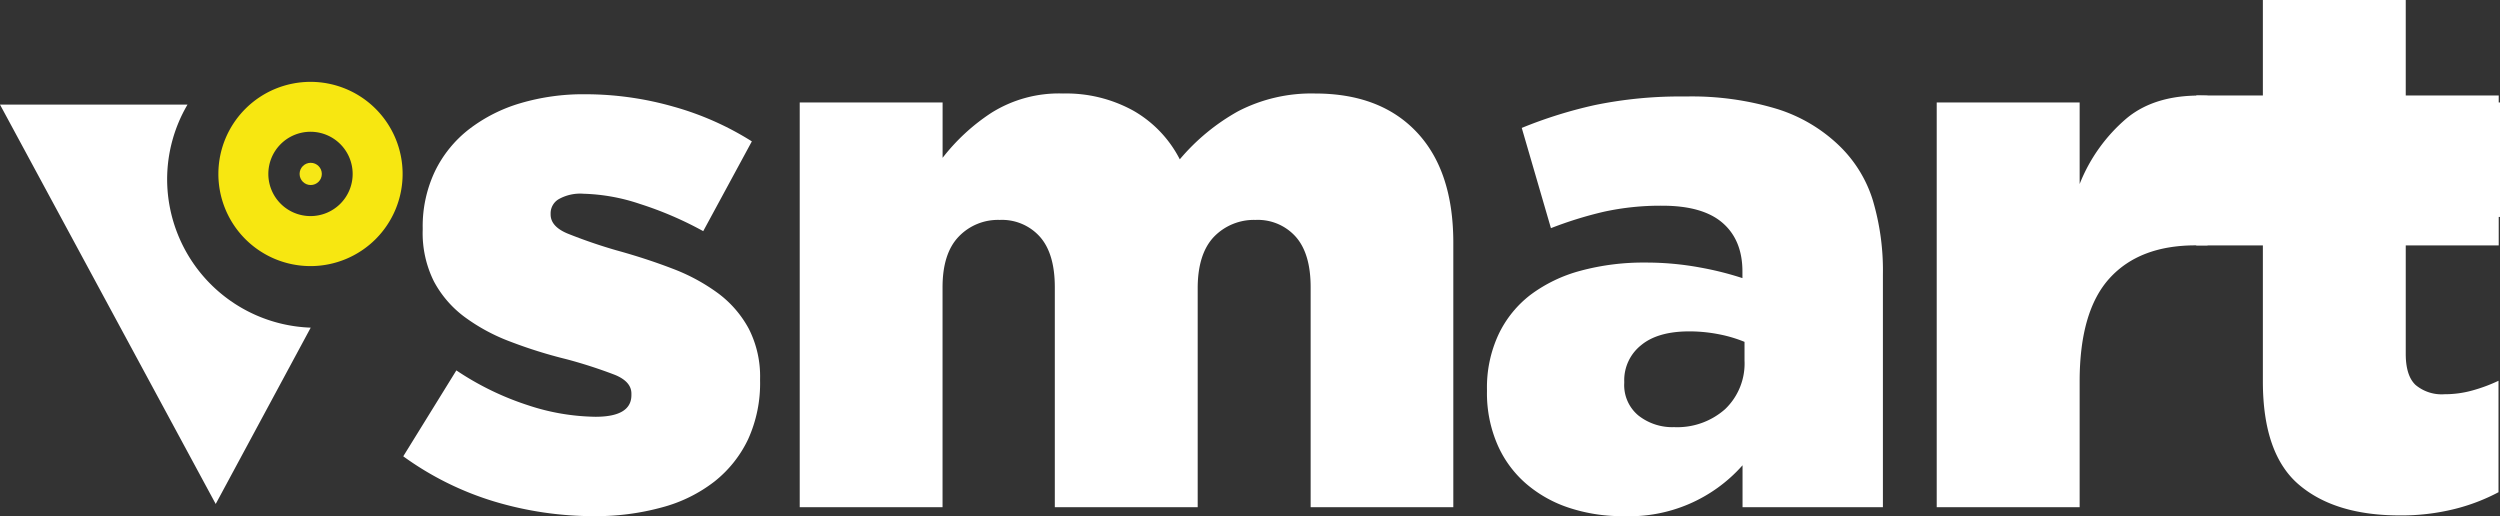
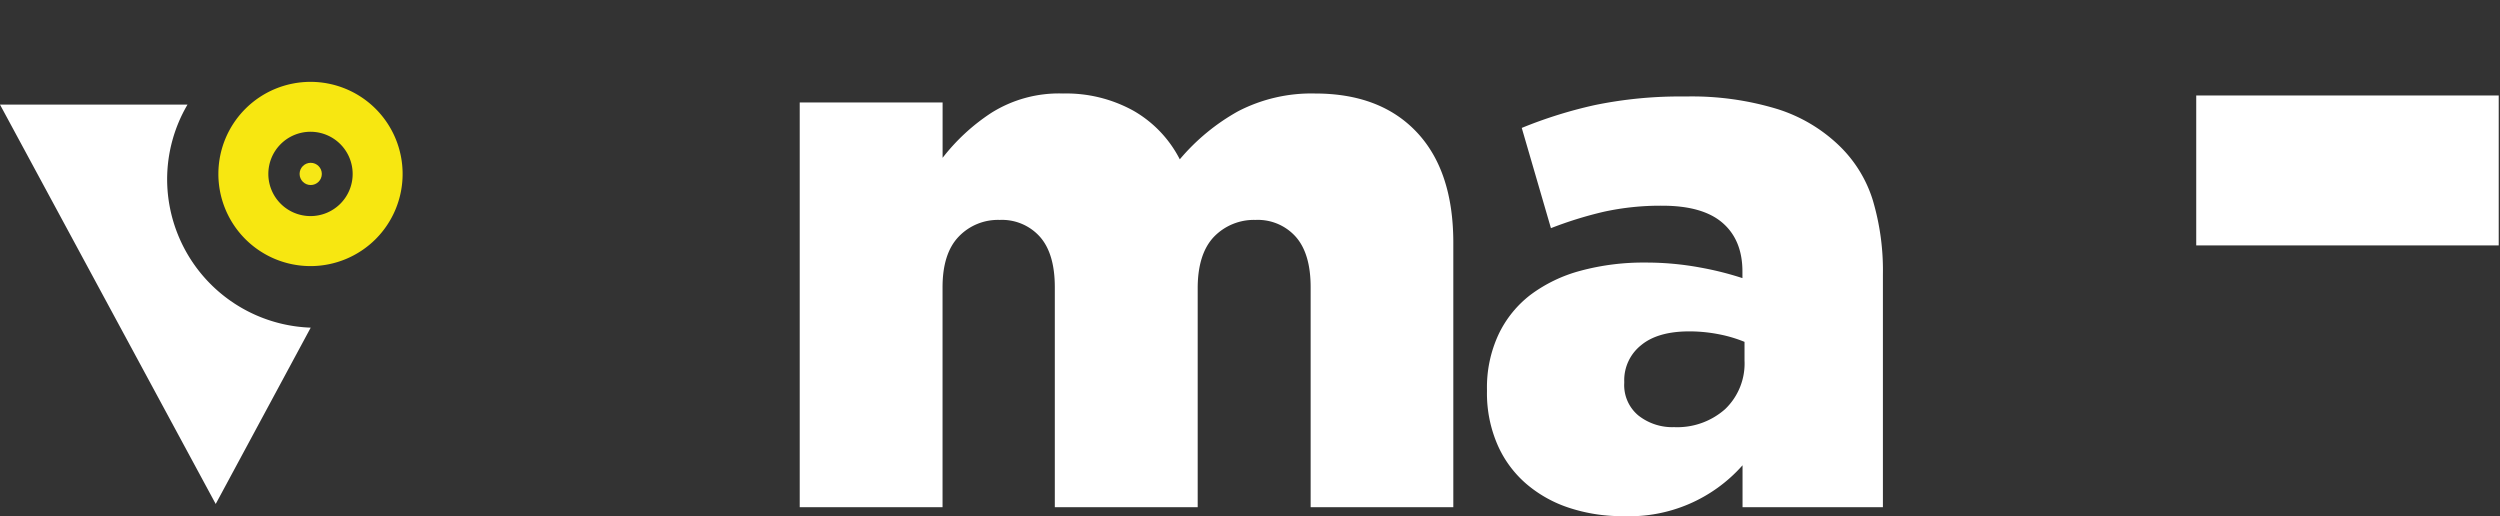
<svg xmlns="http://www.w3.org/2000/svg" id="Layer_1" data-name="Layer 1" viewBox="0 0 467.88 96.6">
  <rect x="0" y="0" width="467.88" height="96.6" fill="#333333" stroke="none" />
  <defs>
    <style>.cls-1{fill:#fff;}.cls-2{fill:#f7e711;}.cls-3{fill:#f6e716;}</style>
  </defs>
-   <path class="cls-1" d="M112.19,183.28a64.9,64.9,0,0,1-18.76-2.73,57.17,57.17,0,0,1-17.08-8.47L86.29,156a53.7,53.7,0,0,0,13.37,6.51,41.63,41.63,0,0,0,12.67,2.17q6.72,0,6.72-4.06v-.28q0-2.23-3.08-3.5a89.47,89.47,0,0,0-9.1-2.94,88.07,88.07,0,0,1-10.5-3.29A35.15,35.15,0,0,1,87.83,146a20,20,0,0,1-5.74-6.65,20.23,20.23,0,0,1-2.1-9.66v-.28a24,24,0,0,1,2.31-10.71,22.22,22.22,0,0,1,6.37-7.84A29.32,29.32,0,0,1,98.26,106a41.46,41.46,0,0,1,12.11-1.68,60.13,60.13,0,0,1,16.52,2.31,55.32,55.32,0,0,1,14.7,6.51l-9.1,16.8a66.37,66.37,0,0,0-11.9-5.11,35.86,35.86,0,0,0-10.5-1.89,8.22,8.22,0,0,0-4.62,1,3.07,3.07,0,0,0-1.54,2.59v.28q0,2.25,3.15,3.57a95.5,95.5,0,0,0,9.17,3.15q5.59,1.54,10.5,3.43a35.53,35.53,0,0,1,8.54,4.62,20.21,20.21,0,0,1,5.74,6.65,19.63,19.63,0,0,1,2.1,9.38v.28a25.28,25.28,0,0,1-2.24,11,22.21,22.21,0,0,1-6.3,7.91,27.5,27.5,0,0,1-9.8,4.83A46.72,46.72,0,0,1,112.19,183.28Z" transform="translate(-0.88 -86.68)" />
  <path class="cls-1" d="M150.55,105.86h26.74v10.36a37.47,37.47,0,0,1,9.09-8.4,23.75,23.75,0,0,1,13.44-3.64A26,26,0,0,1,213,107.4a22,22,0,0,1,8.68,9.1,39.21,39.21,0,0,1,10.92-9A29.75,29.75,0,0,1,247,104.18q12.18,0,19,7.21t6.87,20.51v49.7H246.17V140.44q0-6.3-2.79-9.45a9.5,9.5,0,0,0-7.51-3.15,10.4,10.4,0,0,0-7.79,3.15q-3,3.15-3.05,9.45V181.6H198.29V140.44q0-6.3-2.79-9.45a9.5,9.5,0,0,0-7.51-3.15,10.15,10.15,0,0,0-7.71,3.15q-3,3.15-3,9.45V181.6H150.55Z" transform="translate(-0.88 -86.68)" />
  <path class="cls-1" d="M304.69,183.28a31.61,31.61,0,0,1-10.08-1.54,23.59,23.59,0,0,1-8.05-4.48,20.43,20.43,0,0,1-5.39-7.28,24.21,24.21,0,0,1-2-10.08v-.28a23.46,23.46,0,0,1,2.17-10.36,20.3,20.3,0,0,1,6-7.42,27.44,27.44,0,0,1,9.31-4.48,45.09,45.09,0,0,1,12.18-1.54,55.38,55.38,0,0,1,10.15.91,58.84,58.84,0,0,1,8,2V137.5q0-5.88-3.71-9.1T312,125.18a49.41,49.41,0,0,0-10.92,1.12,72.45,72.45,0,0,0-9.94,3.08l-5.46-18.76a83.92,83.92,0,0,1,13.65-4.27,79,79,0,0,1,17-1.61,54.88,54.88,0,0,1,17.29,2.38A29.35,29.35,0,0,1,345.15,114a24.06,24.06,0,0,1,6.23,10.15,46.15,46.15,0,0,1,1.89,13.93V181.6H327v-7.84a28.27,28.27,0,0,1-22.26,9.52Zm9.52-16.66a13.49,13.49,0,0,0,9.52-3.36,11.8,11.8,0,0,0,3.64-9.1v-3.5a25,25,0,0,0-4.69-1.4,28.4,28.4,0,0,0-5.67-.56c-3.92,0-6.93.87-9,2.59a8.37,8.37,0,0,0-3.15,6.79v.28a7.38,7.38,0,0,0,2.66,6.09A10.25,10.25,0,0,0,314.21,166.62Z" transform="translate(-0.88 -86.68)" />
-   <path class="cls-1" d="M363.34,105.86h26.75v15.26a31.11,31.11,0,0,1,8.82-12.32q5.59-4.62,15.12-4.2v28h-2.24q-10.5,0-16.1,6.16t-5.6,19.32V181.6H363.34Z" transform="translate(-0.88 -86.68)" />
-   <path class="cls-1" d="M450,183.14q-12.11,0-18.86-5.74t-6.76-19.32v-30.8h-9V105.86h9V86.68h26.74v19.18h17.64v21.42H451.12V152.9q0,4.07,1.82,5.81a7.61,7.61,0,0,0,5.46,1.75,19.1,19.1,0,0,0,5.18-.7,29.76,29.76,0,0,0,4.9-1.82V178.8a36.22,36.22,0,0,1-8.26,3.15A41.13,41.13,0,0,1,450,183.14Z" transform="translate(-0.88 -86.68)" />
  <rect class="cls-1" x="411.03" y="17.87" width="56.61" height="28.06" />
  <path class="cls-1" d="M32.16,120.26a27.64,27.64,0,0,1,3.81-14H.88L41.25,181l17.78-33A27.83,27.83,0,0,1,32.16,120.26Z" transform="translate(-0.88 -86.68)" />
-   <path class="cls-2" d="M59,102a17.24,17.24,0,1,0,17.23,17.24A17.23,17.23,0,0,0,59,102Zm0,25.12a7.89,7.89,0,1,1,7.88-7.88A7.88,7.88,0,0,1,59,127.12Z" transform="translate(-0.88 -86.68)" />
+   <path class="cls-2" d="M59,102a17.24,17.24,0,1,0,17.23,17.24A17.23,17.23,0,0,0,59,102m0,25.12a7.89,7.89,0,1,1,7.88-7.88A7.88,7.88,0,0,1,59,127.12Z" transform="translate(-0.88 -86.68)" />
  <circle class="cls-3" cx="58.15" cy="32.55" r="2.08" />
</svg>